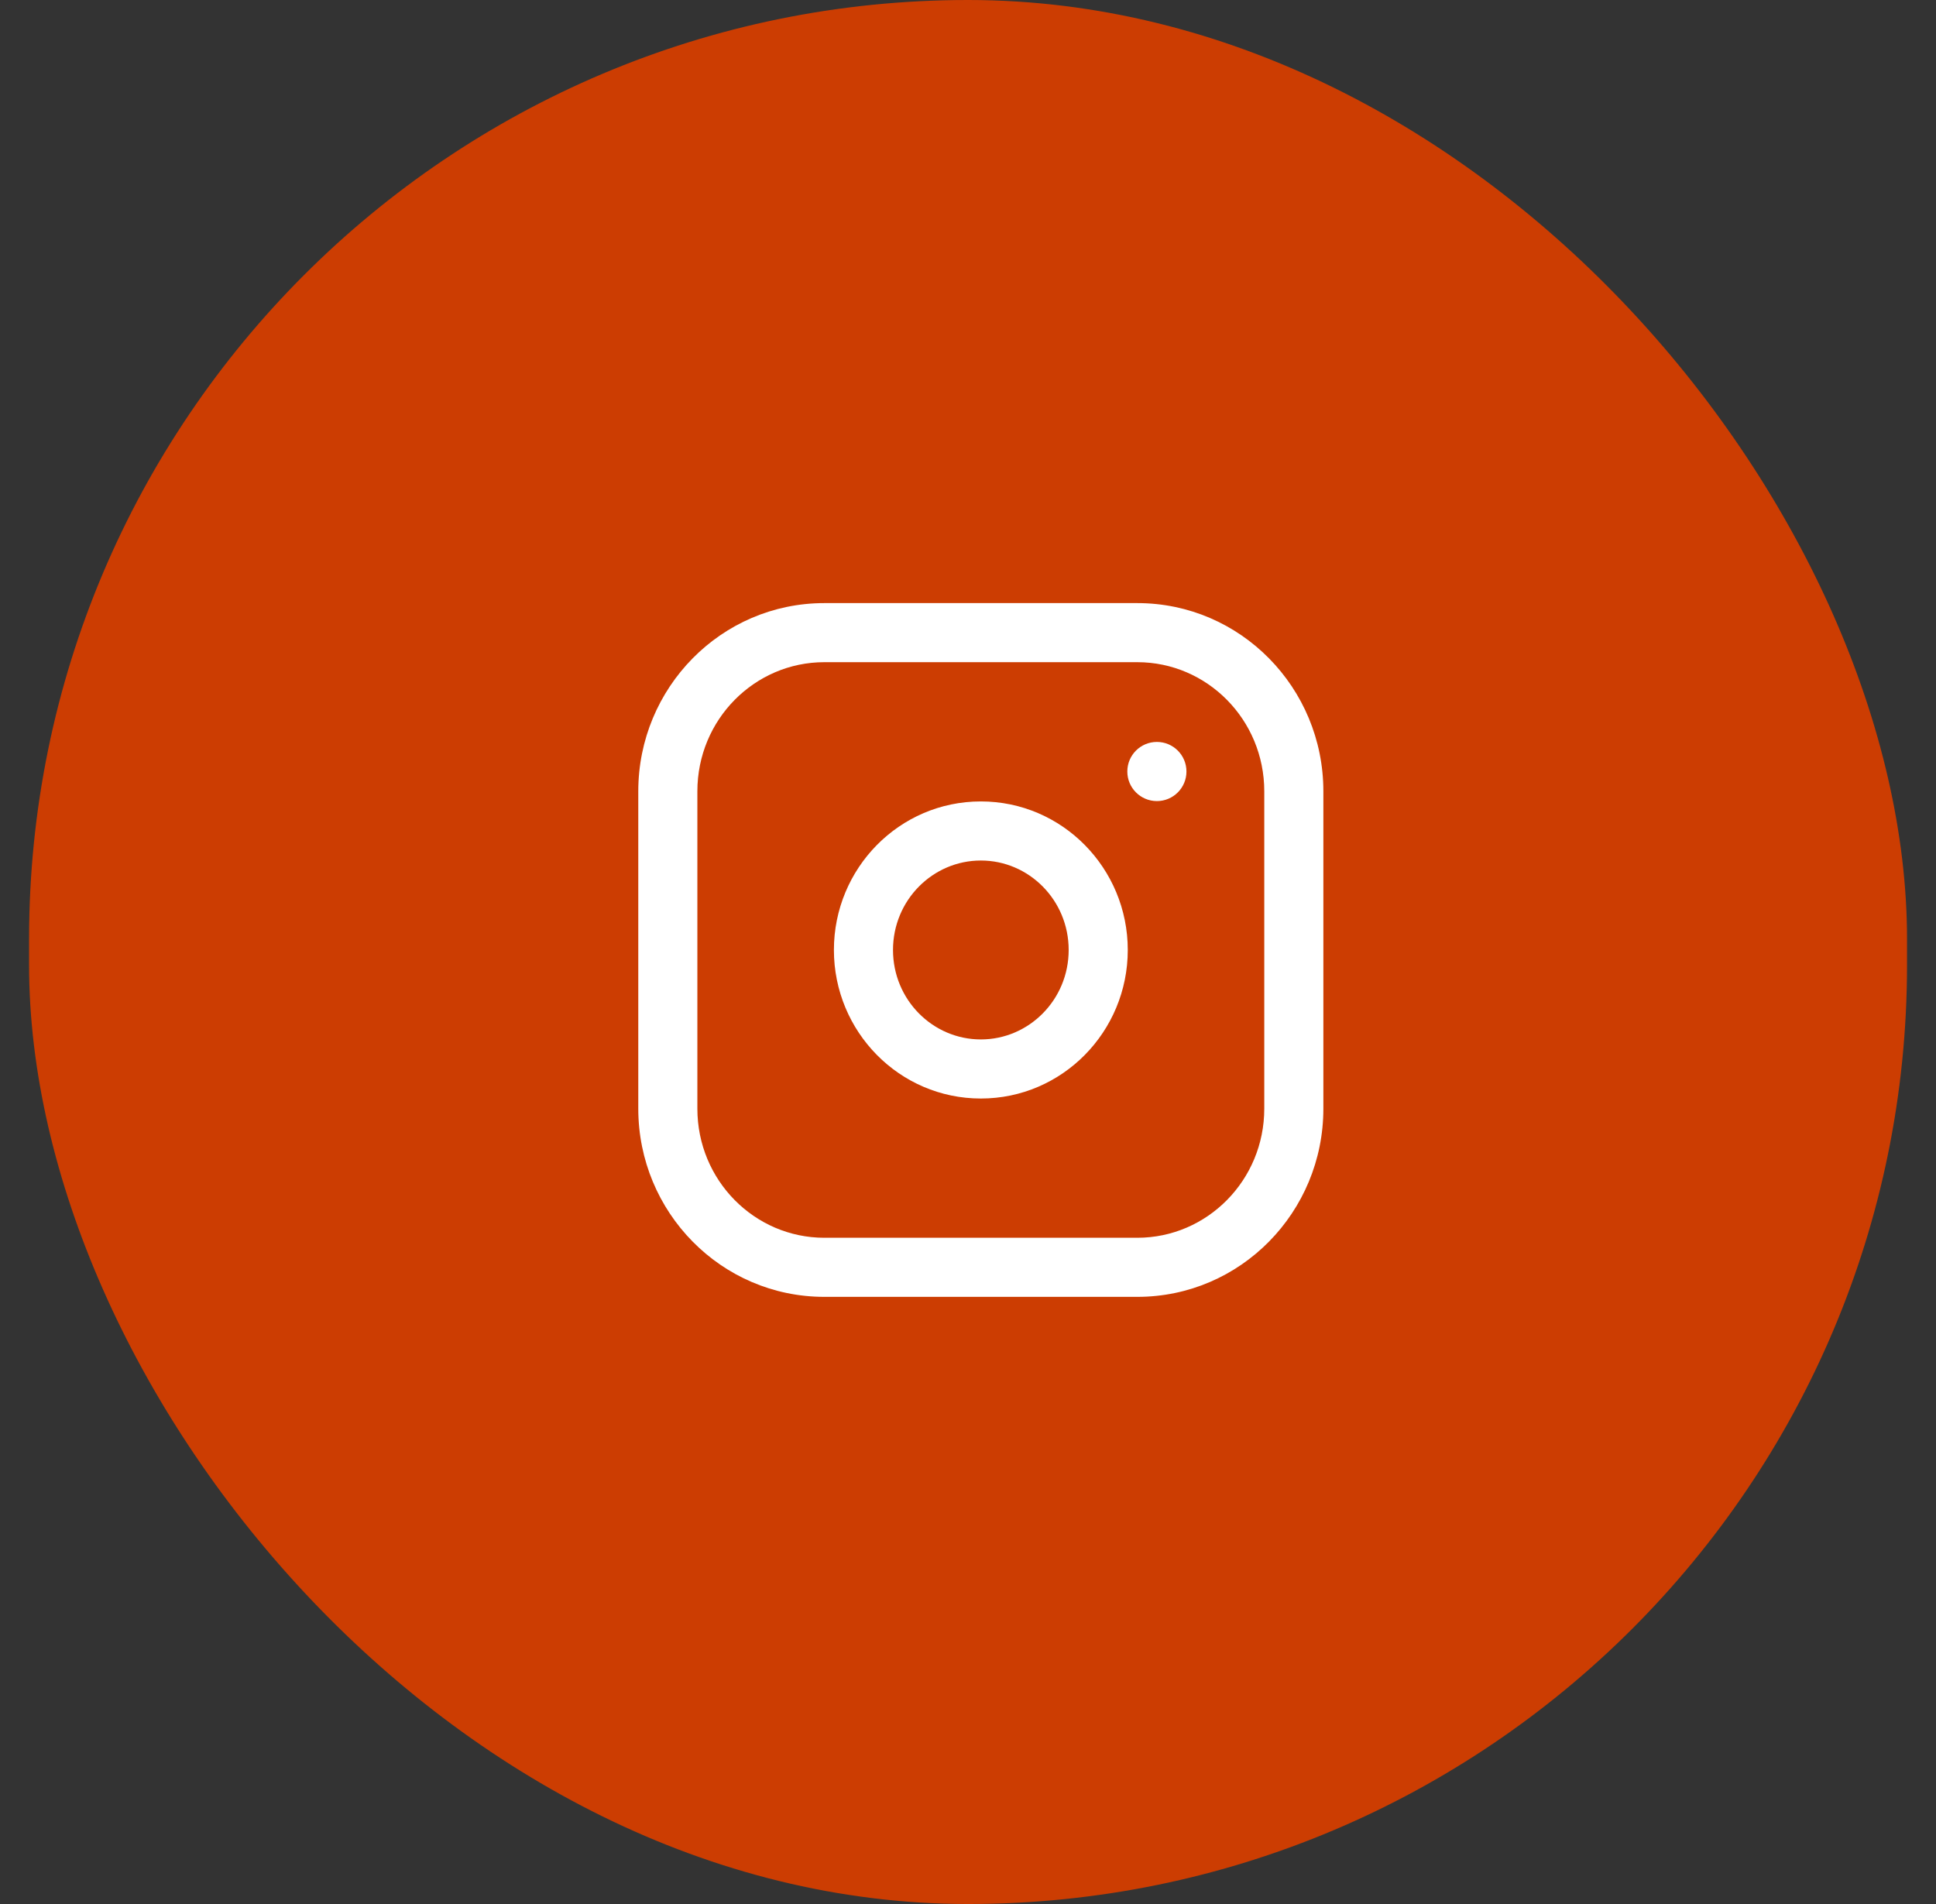
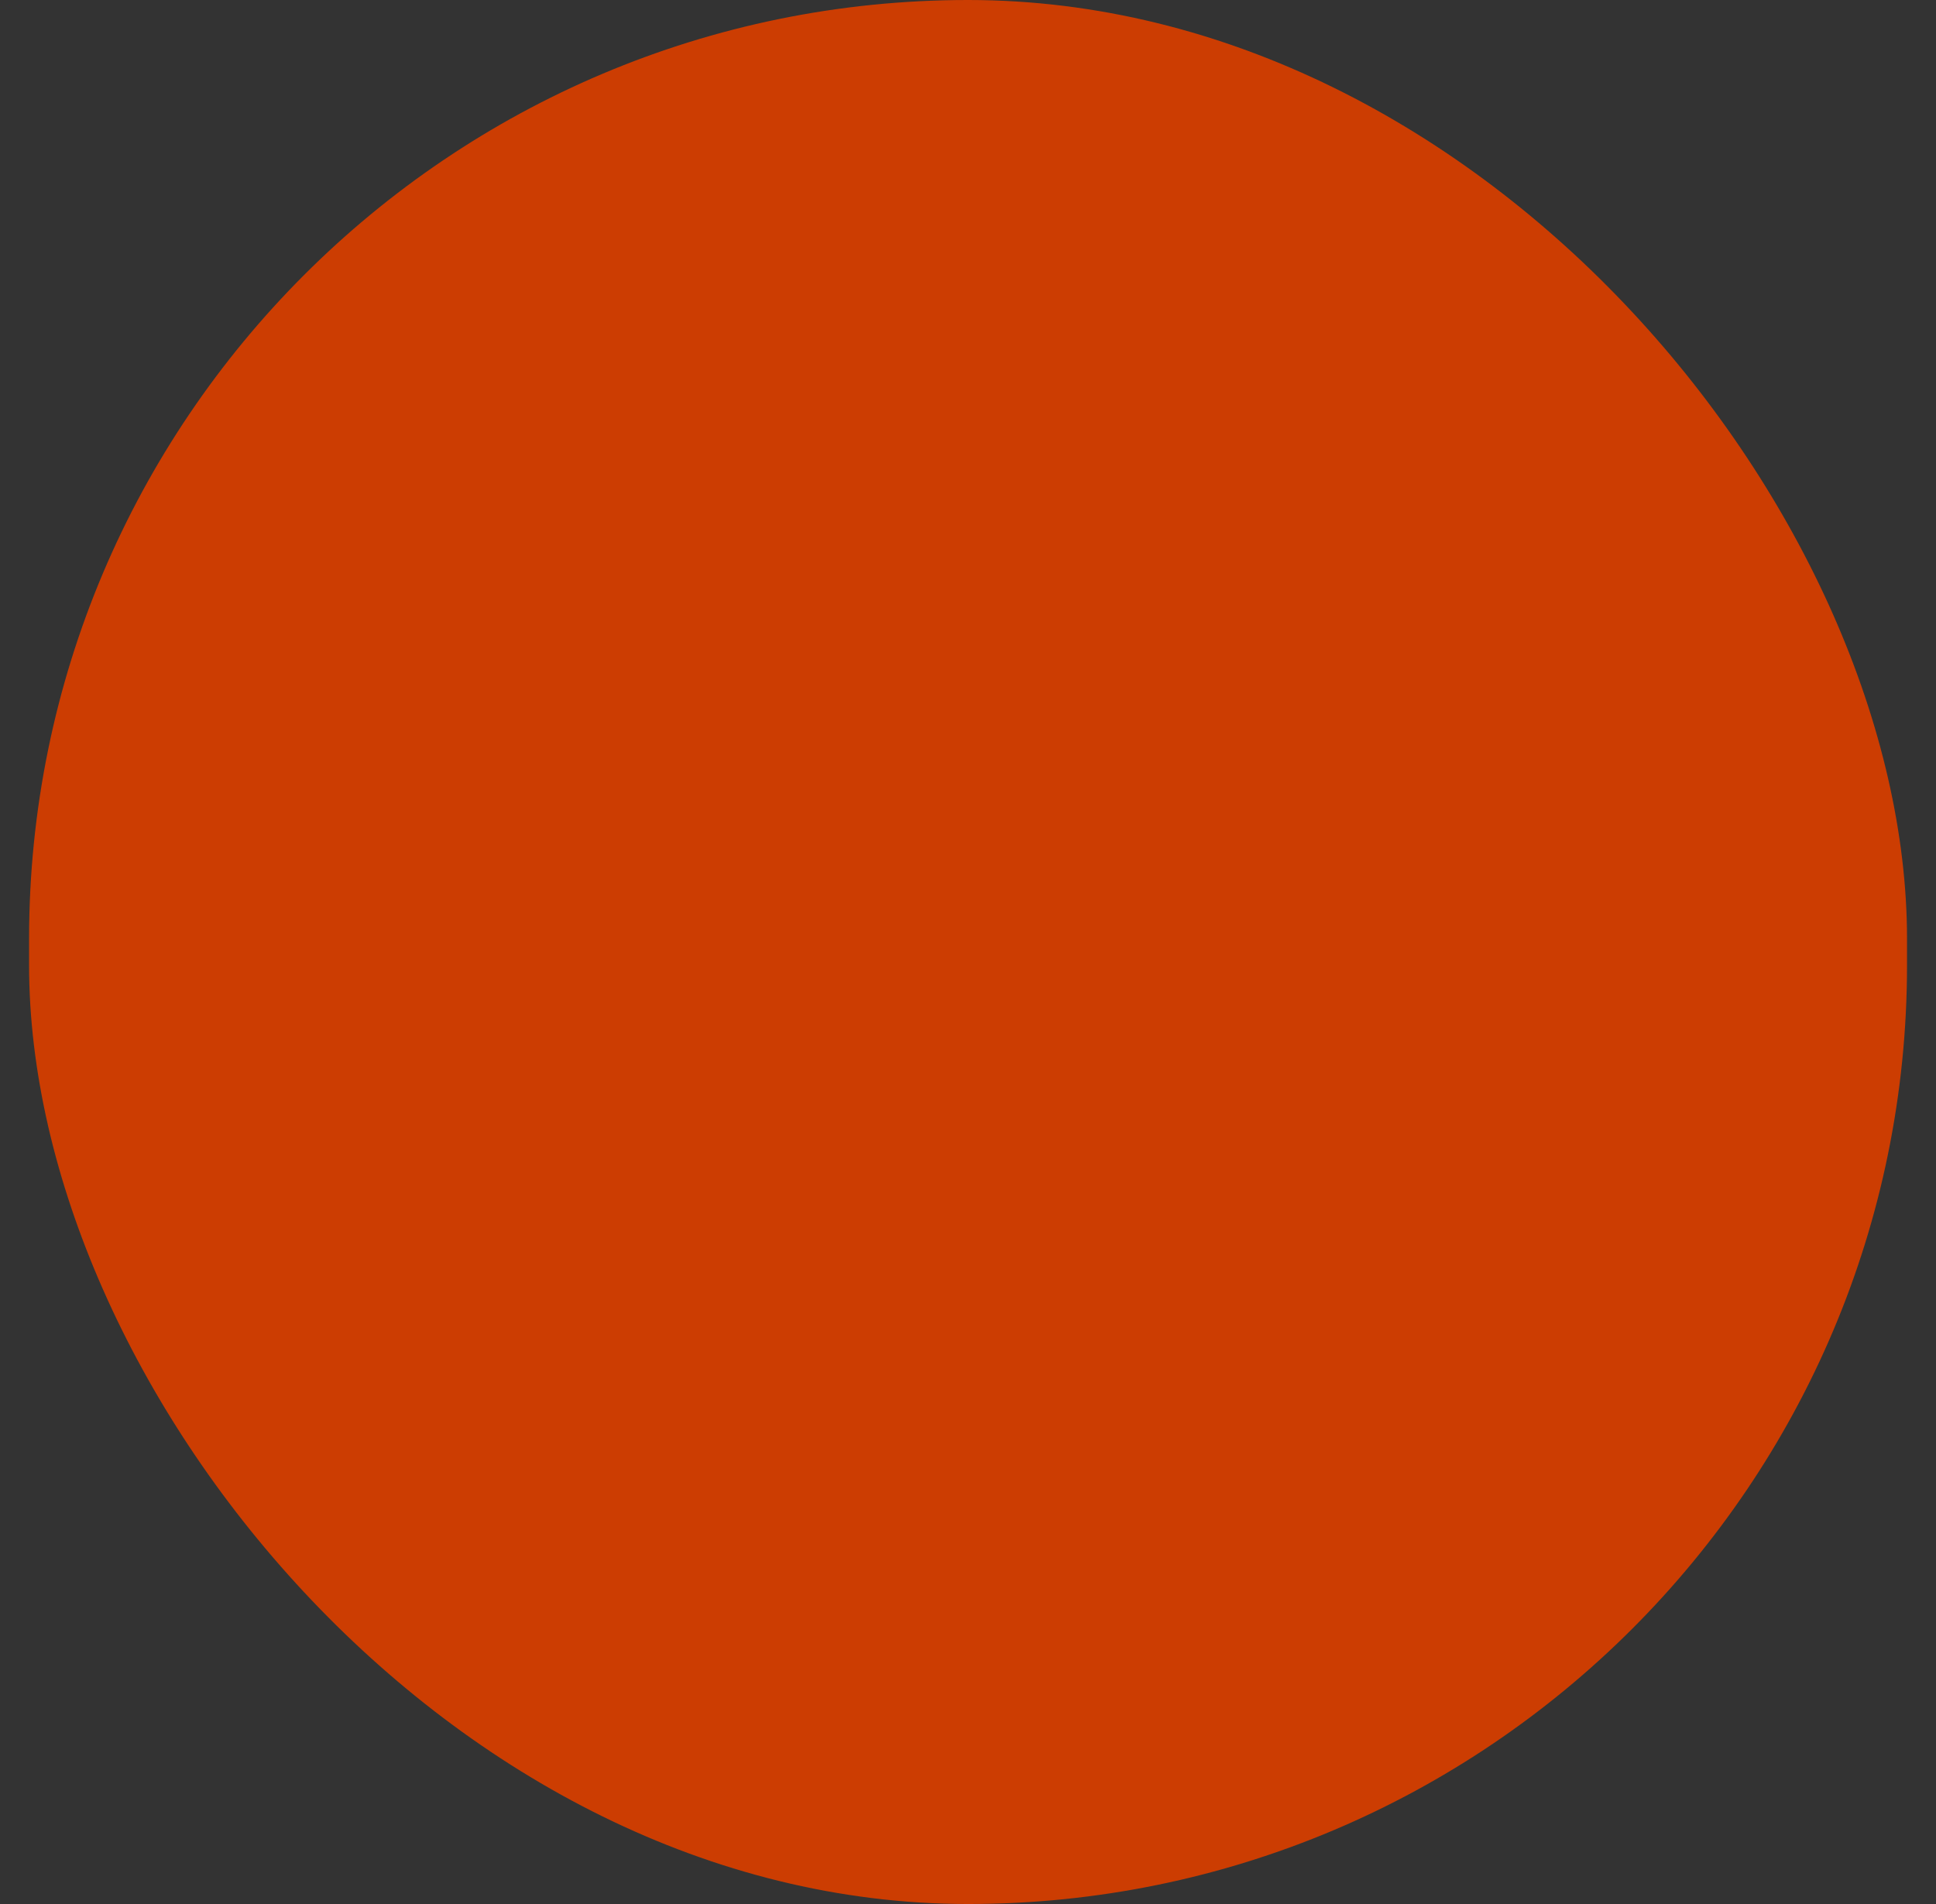
<svg xmlns="http://www.w3.org/2000/svg" width="61" height="60" viewBox="0 0 61 60" fill="none">
  <rect x="0" y="0" width="61" height="60" fill="#333333" stroke="none" />
  <rect x="0.916" width="59.171" height="60" rx="29.586" fill="#CC3D02" />
-   <path fill-rule="evenodd" clip-rule="evenodd" d="M25.973 20.867C23.776 20.867 21.973 22.676 21.973 24.936V34.936C21.973 37.195 23.776 39.005 25.973 39.005H35.835C38.032 39.005 39.835 37.195 39.835 34.936V24.936C39.835 22.676 38.032 20.867 35.835 20.867H25.973ZM20.111 24.936C20.111 21.672 22.724 19.005 25.973 19.005H35.835C39.085 19.005 41.697 21.672 41.697 24.936V34.936C41.697 38.199 39.085 40.867 35.835 40.867H25.973C22.724 40.867 20.111 38.199 20.111 34.936V24.936ZM30.905 27.117C29.389 27.117 28.137 28.367 28.137 29.936C28.137 31.505 29.389 32.755 30.905 32.755C32.421 32.755 33.672 31.505 33.672 29.936C33.672 28.367 32.421 27.117 30.905 27.117ZM26.275 29.936C26.275 27.363 28.336 25.255 30.905 25.255C33.473 25.255 35.534 27.363 35.534 29.936C35.534 32.509 33.473 34.617 30.905 34.617C28.336 34.617 26.275 32.509 26.275 29.936ZM37.383 24.311C37.383 23.797 36.966 23.38 36.452 23.38C35.937 23.38 35.52 23.797 35.52 24.311V24.313C35.52 24.827 35.937 25.244 36.452 25.244C36.966 25.244 37.383 24.827 37.383 24.313V24.311Z" fill="white" />
</svg>